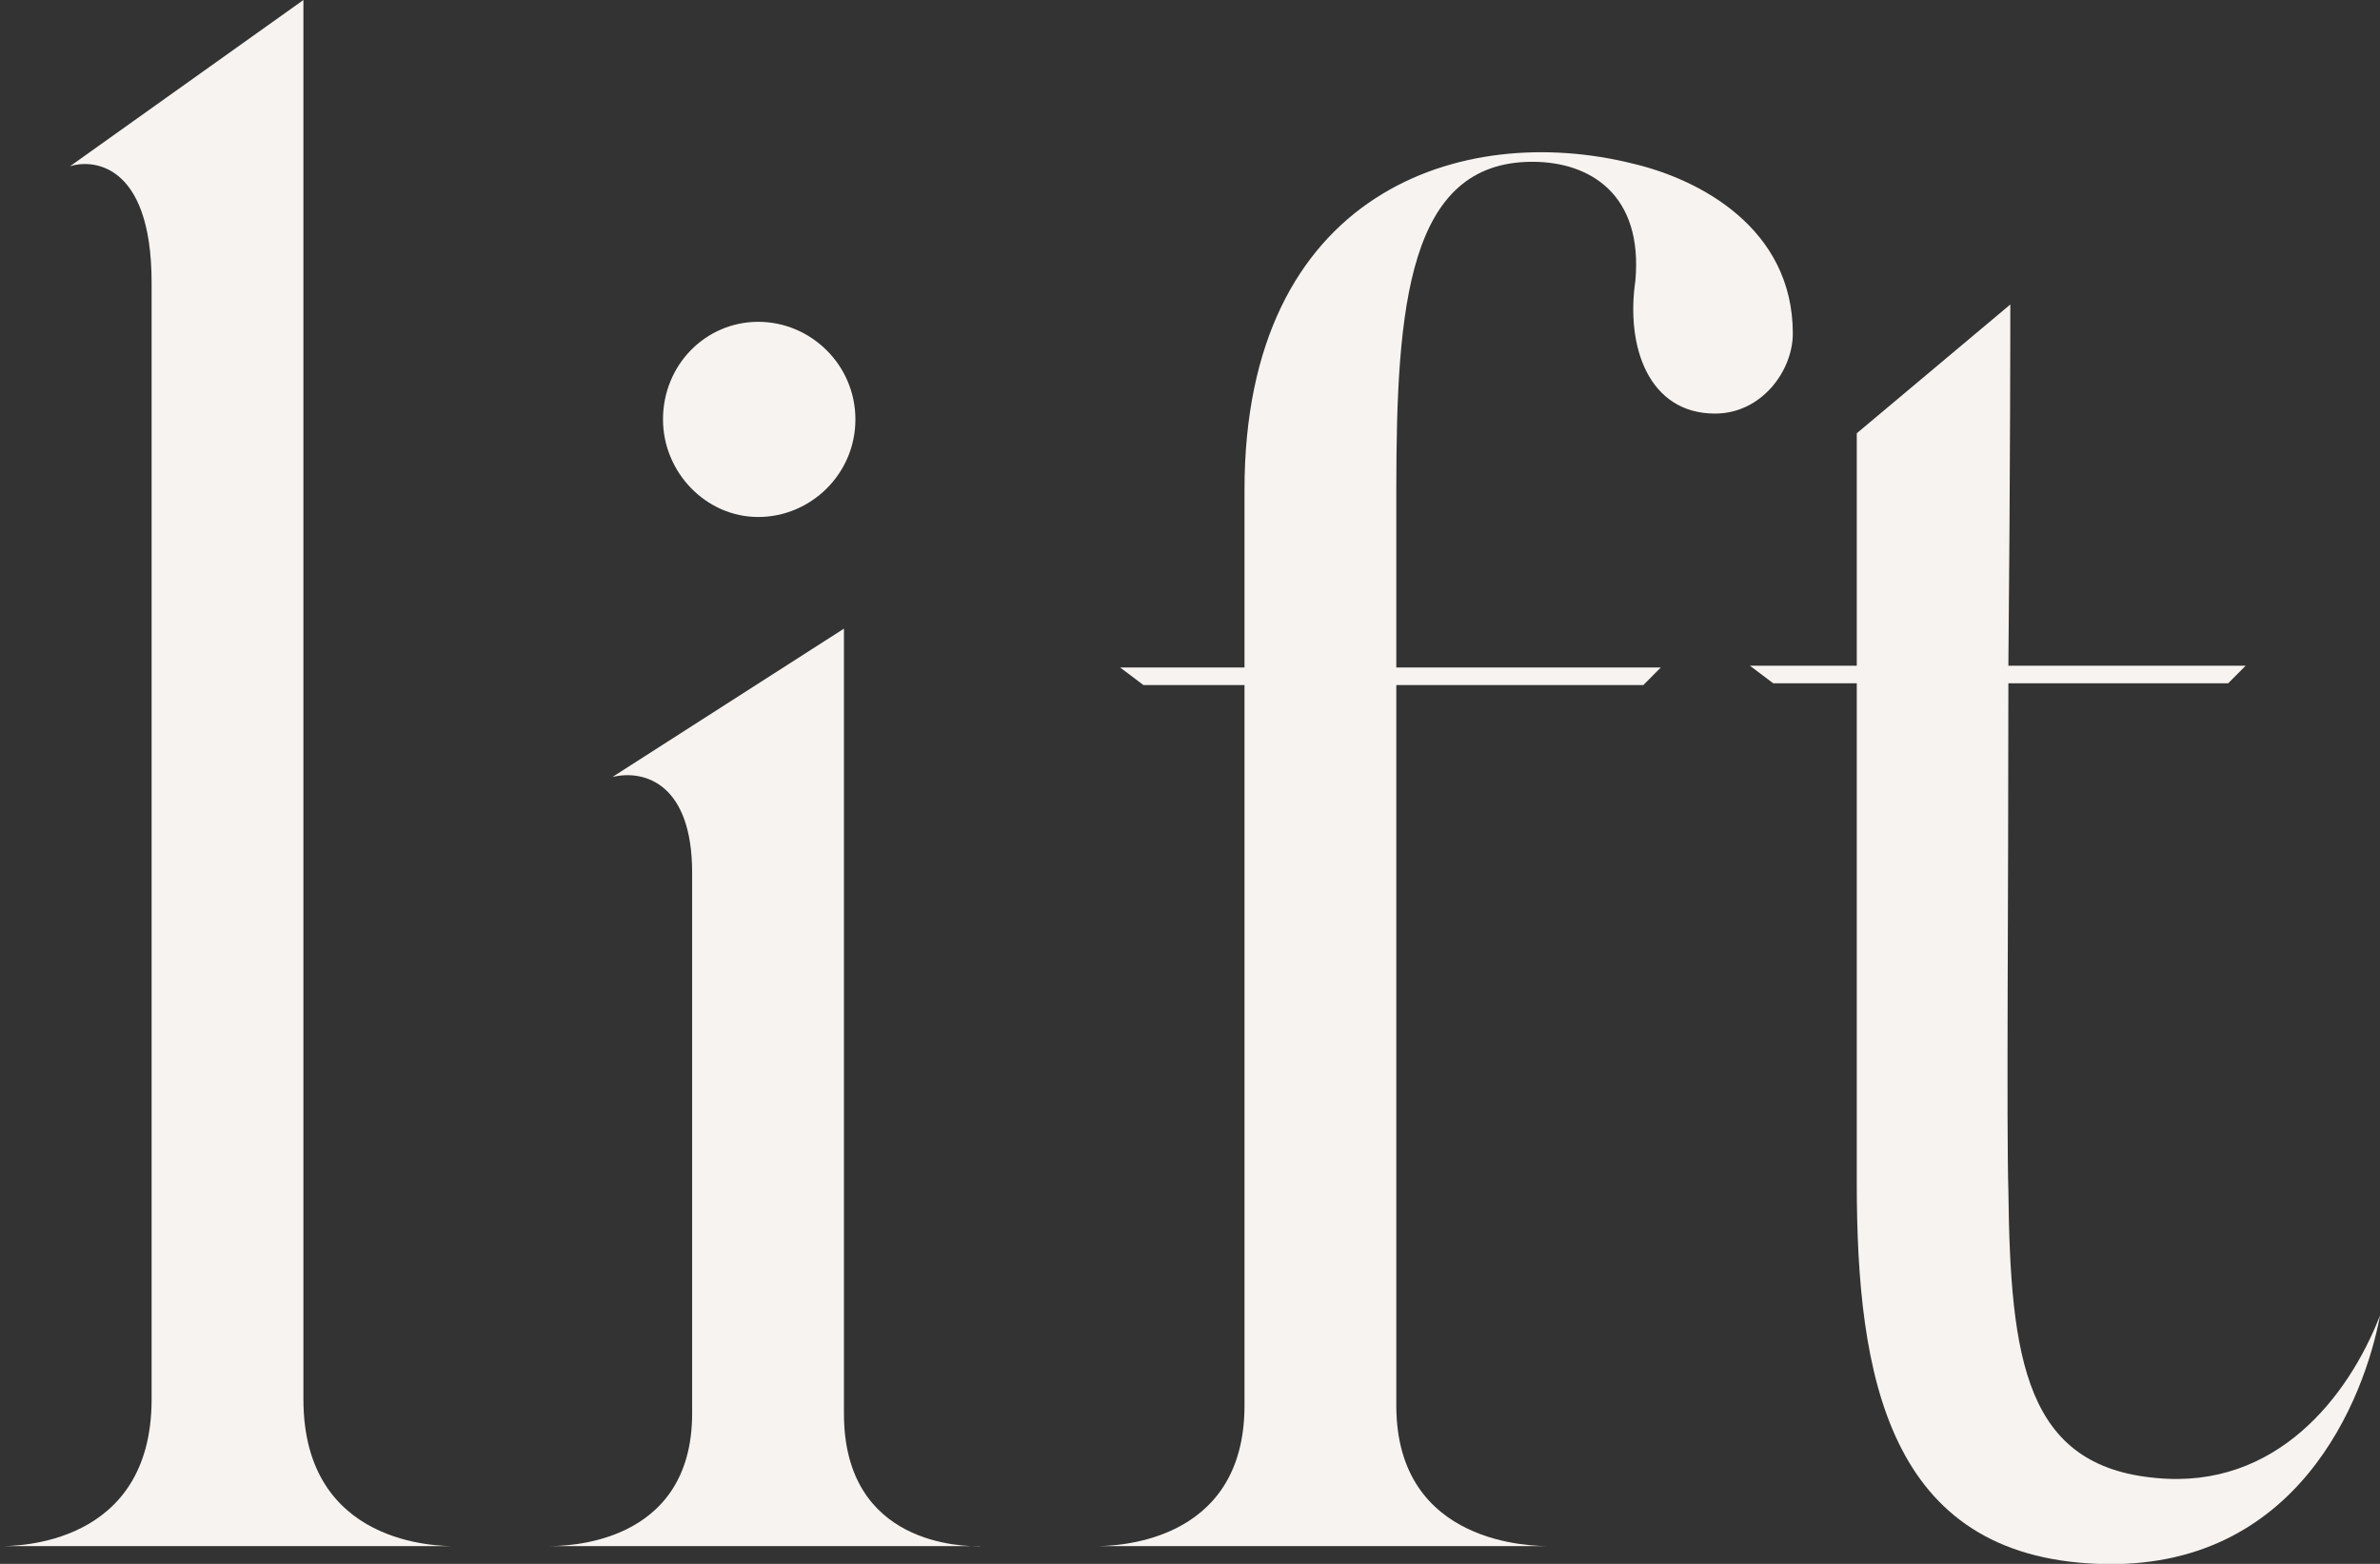
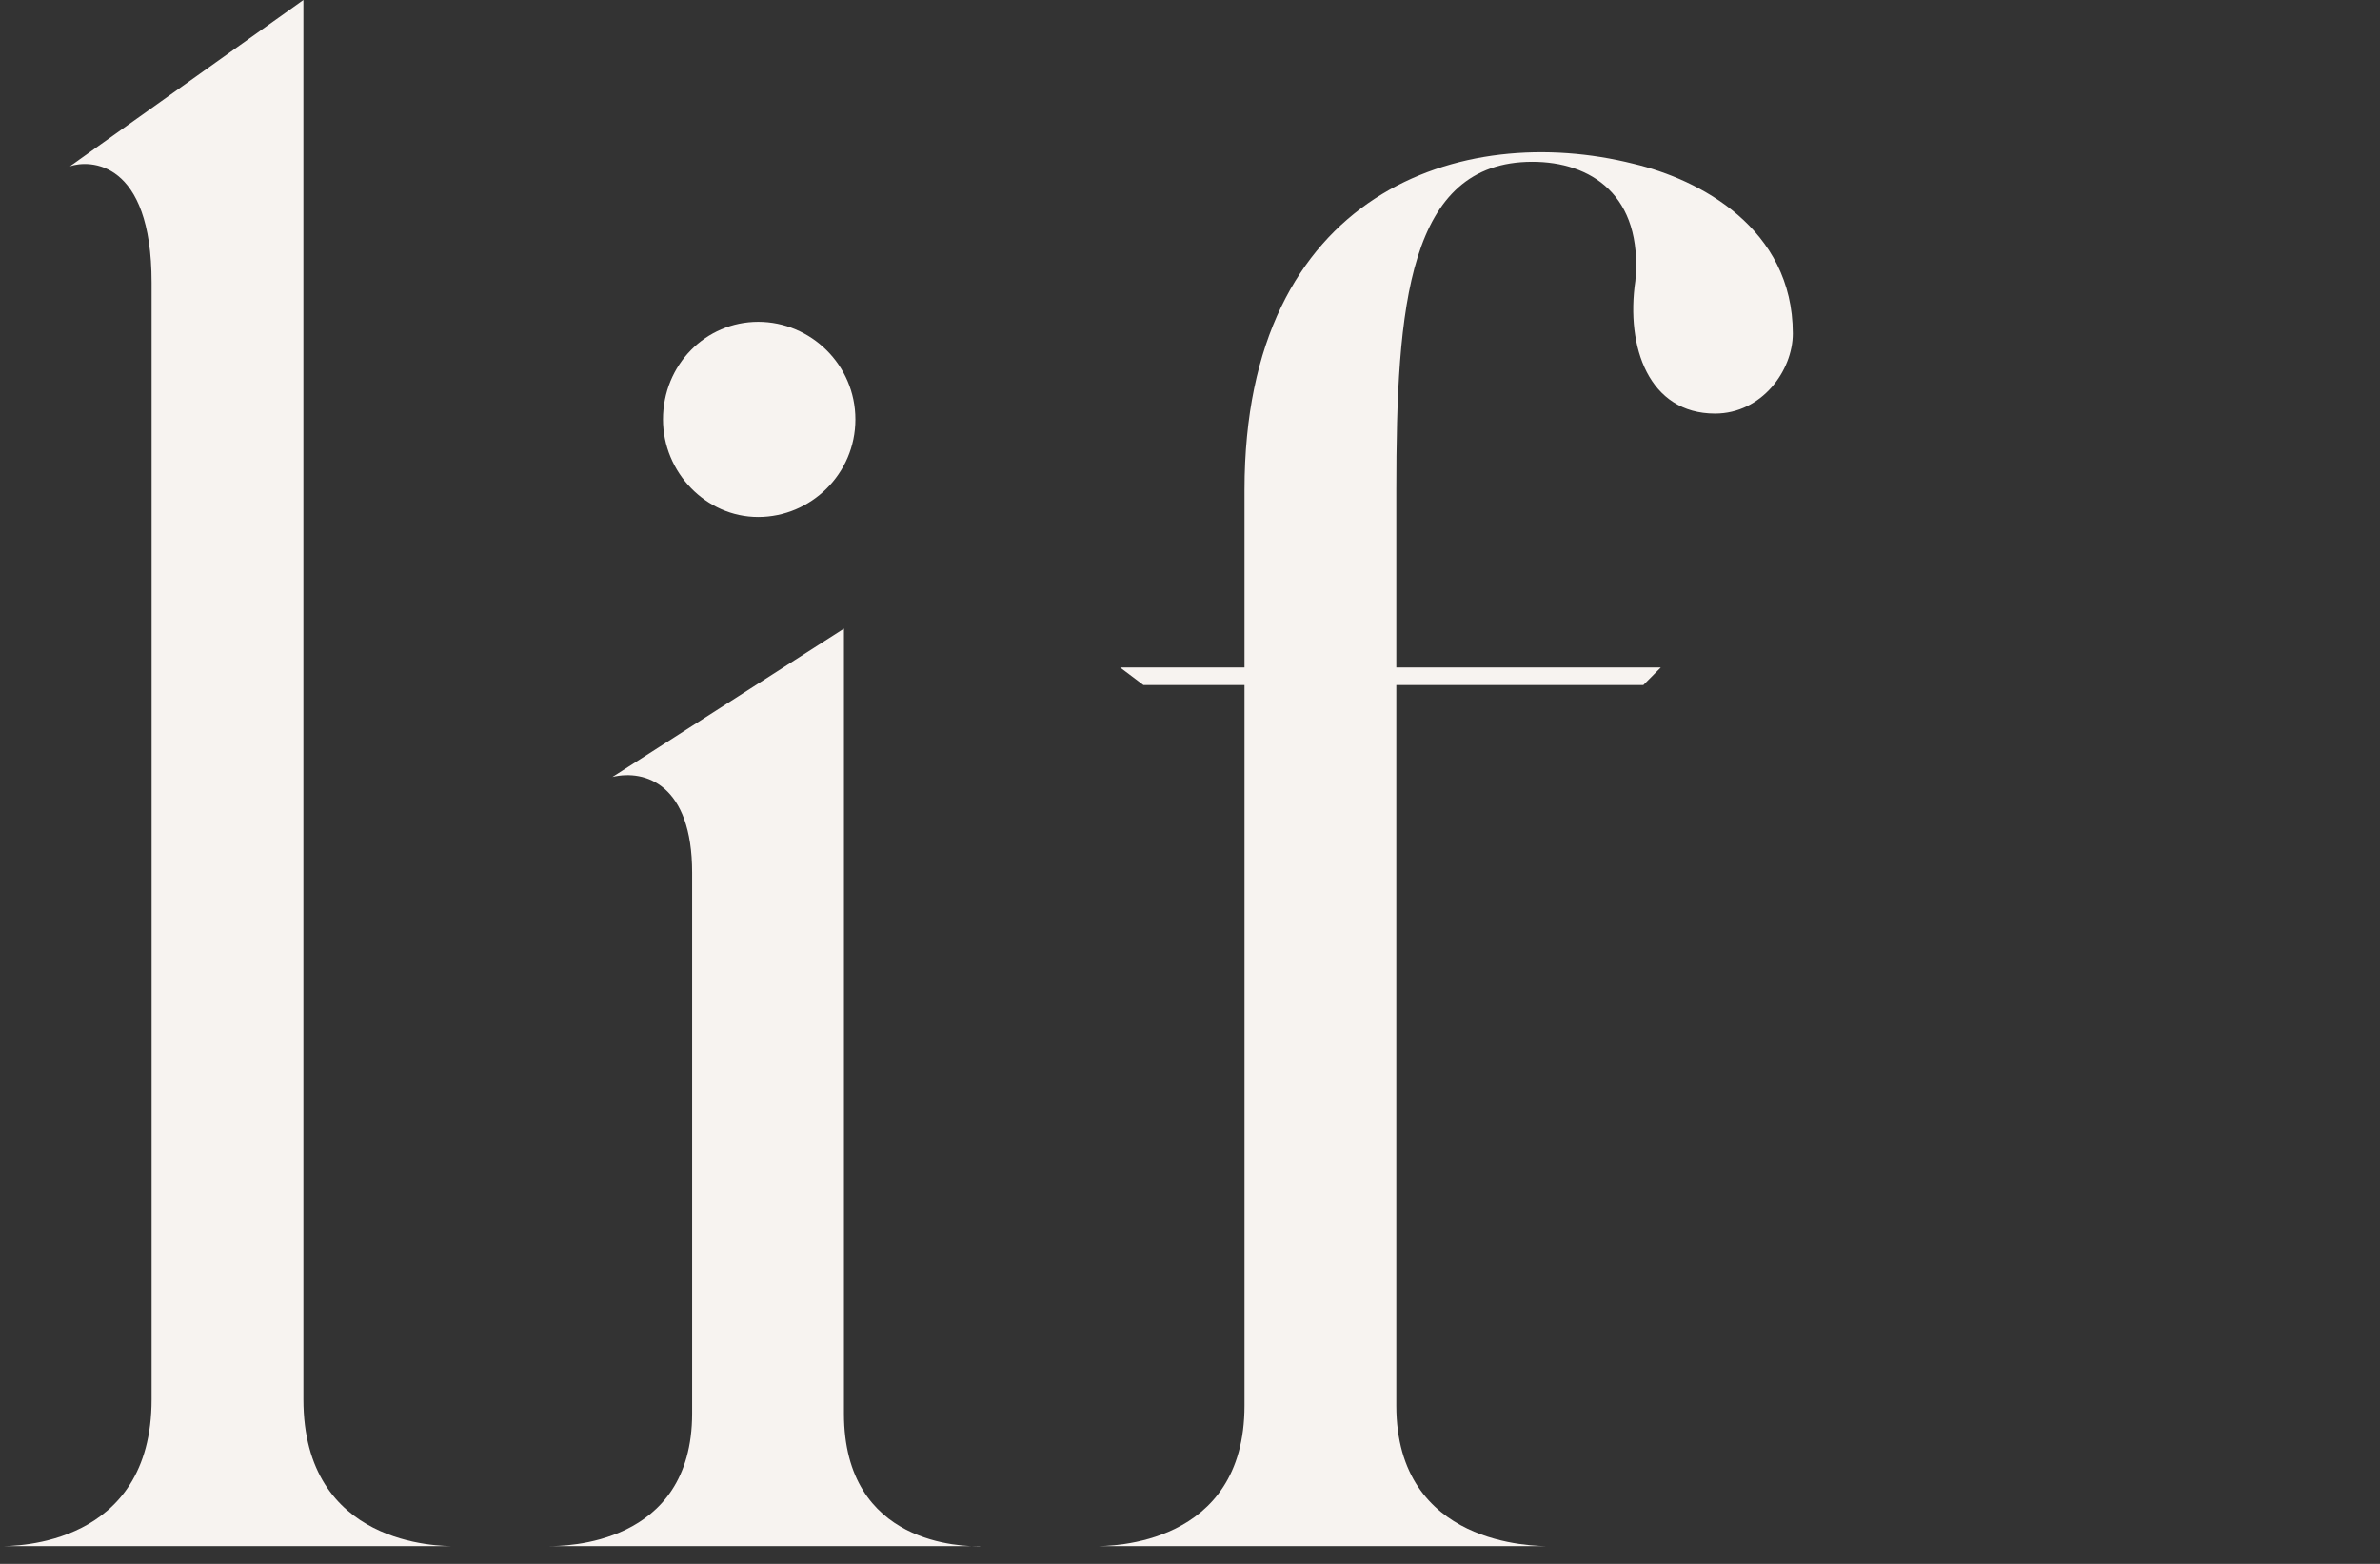
<svg xmlns="http://www.w3.org/2000/svg" width="70" height="46" viewBox="0 0 70 46" fill="none">
  <rect x="0" y="0" width="70" height="46" fill="#333333" stroke="none" />
  <g clip-path="url(#clip0_621_485)">
    <path d="M13.383 45.478H0C0.457 45.478 4.459 45.478 4.459 41.161V8.318C4.459 4.696 2.63 4.696 2.058 4.891L8.924 0V41.161C8.924 45.478 12.925 45.478 13.383 45.478Z" fill="#F7F3F0" />
    <path d="M28.824 45.477H16.127C16.584 45.477 20.357 45.477 20.357 41.574V25.666C20.357 23.083 18.985 22.624 18.013 22.854L24.822 18.491V41.58C24.822 45.483 28.366 45.483 28.824 45.483V45.477ZM19.5 12.337C19.5 10.729 20.757 9.466 22.301 9.466C23.844 9.466 25.159 10.729 25.159 12.337C25.159 13.944 23.844 15.207 22.301 15.207C20.757 15.207 19.5 13.887 19.5 12.337Z" fill="#F7F3F0" />
    <path d="M52.73 9.811C52.73 10.902 51.815 12.165 50.443 12.165C48.499 12.165 47.813 10.213 48.099 8.261C48.328 5.735 46.784 4.759 45.069 4.759C41.411 4.759 41.068 9.007 41.068 14.409V19.633H48.848L48.334 20.15H41.068V41.344C41.068 45.478 45.126 45.478 45.584 45.478H32.201C32.658 45.478 36.603 45.478 36.603 41.344V20.15H33.63L32.944 19.633H36.603V14.409C36.603 5.62 43.011 3.554 48.042 4.817C49.986 5.276 52.73 6.711 52.73 9.811Z" fill="#F7F3F0" />
-     <path d="M70 38.704C69.543 41.115 67.599 46.23 61.705 46C55.531 45.77 54.611 40.483 54.611 34.8V20.098H52.153L51.467 19.581H54.611V12.744L59.127 8.956C59.127 8.956 59.127 13.95 59.07 19.581H66.05L65.535 20.098H59.07C59.07 26.355 59.013 33.25 59.07 35.03C59.127 40.024 59.584 43.13 63.414 43.474C66.959 43.819 69.08 41.063 69.994 38.709L70 38.704Z" fill="#F7F3F0" />
  </g>
  <defs>
    <clipPath id="clip0_621_485">
      <rect width="70" height="46" fill="white" />
    </clipPath>
  </defs>
</svg>